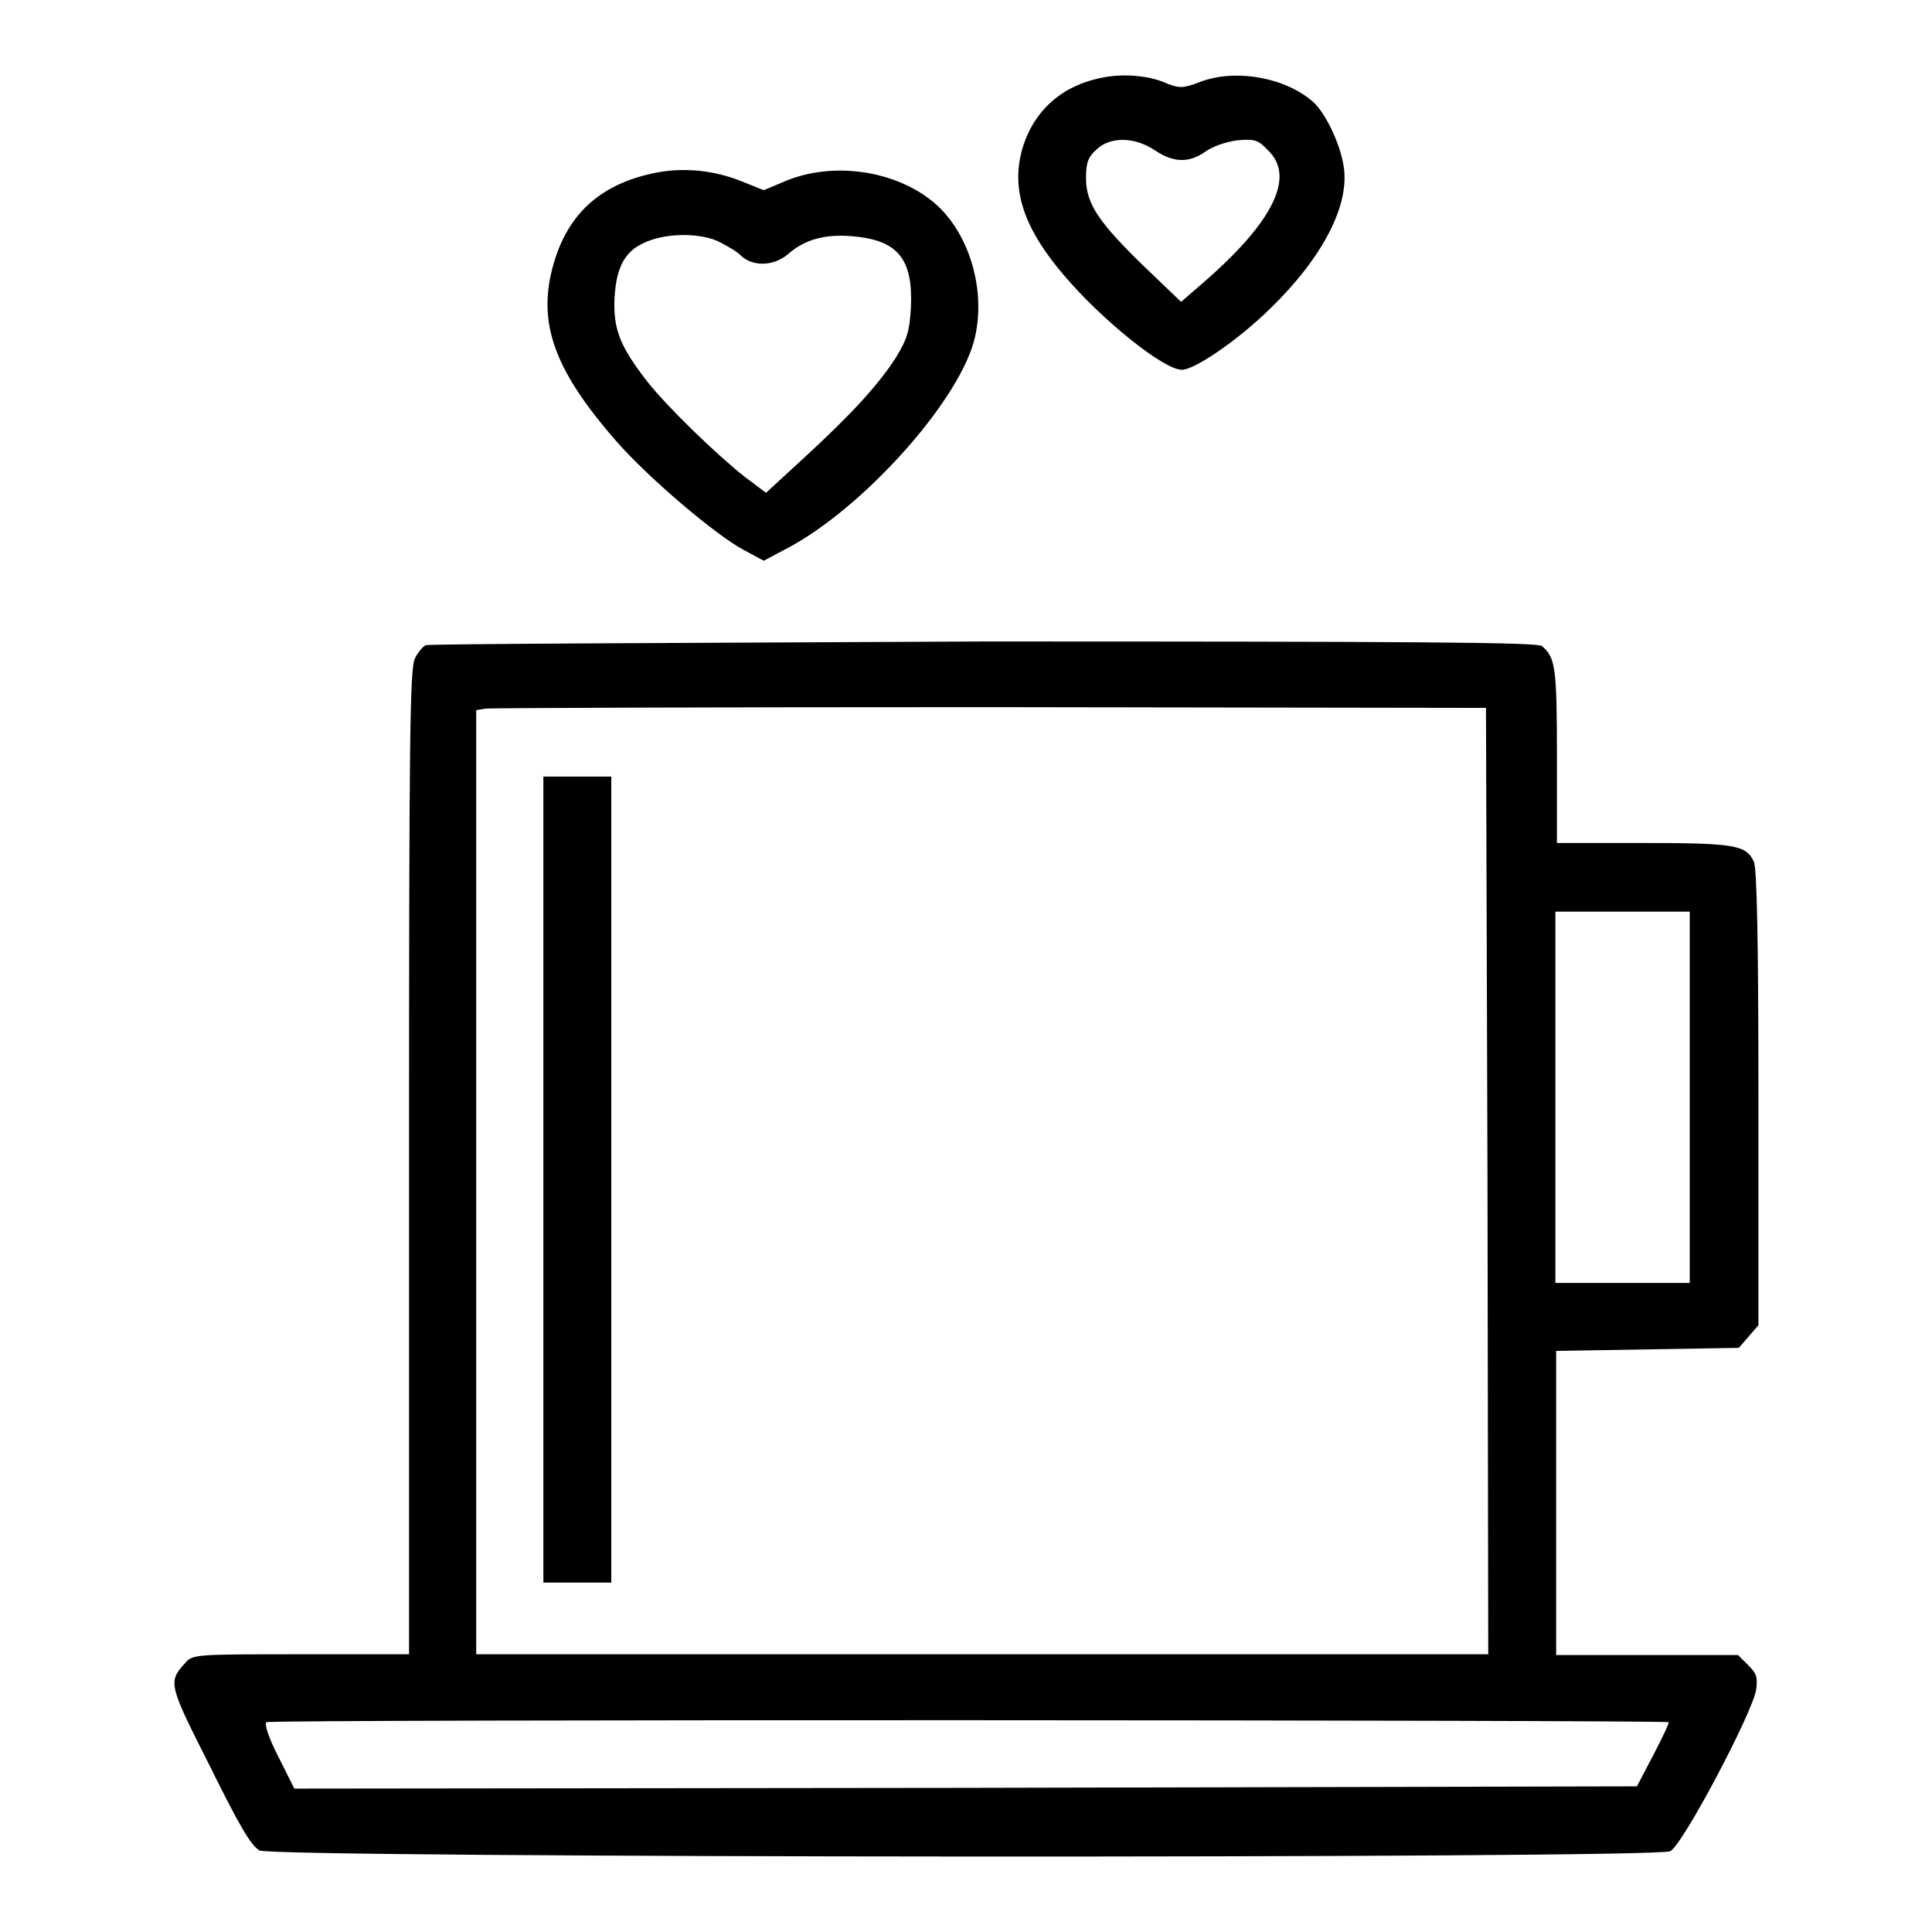
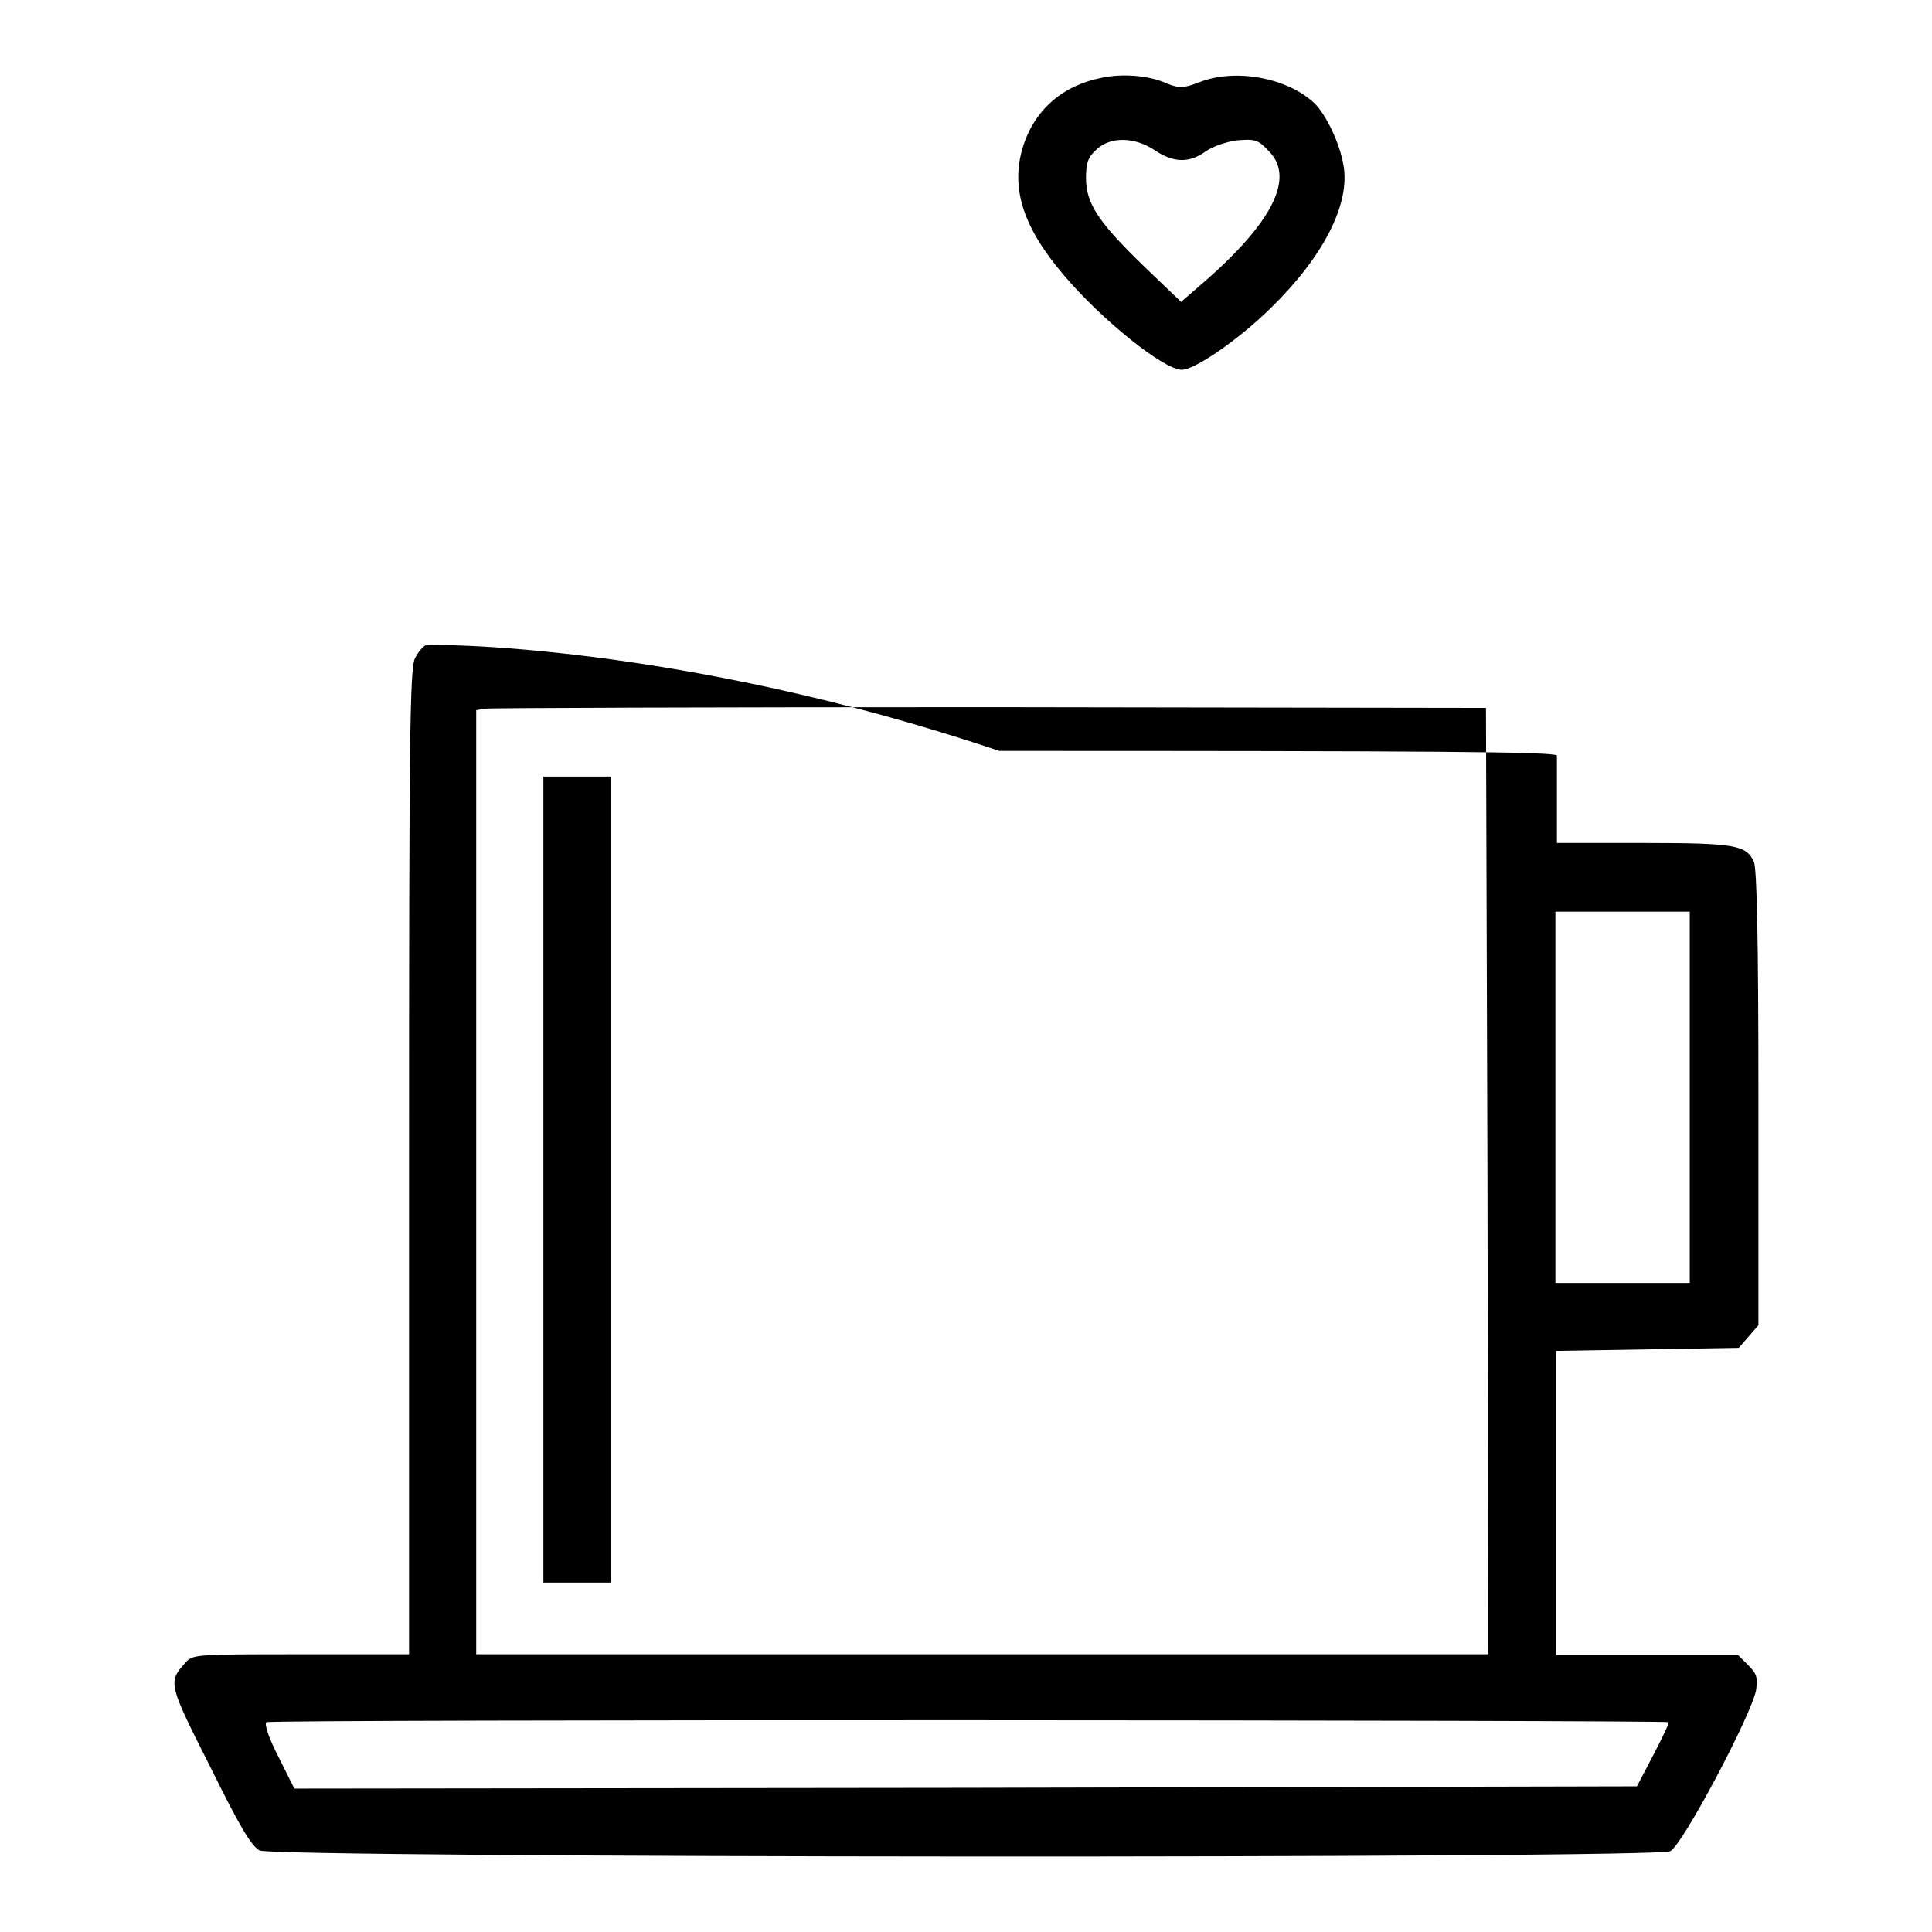
<svg xmlns="http://www.w3.org/2000/svg" version="1.1" x="0px" y="0px" viewBox="0 0 256 256" enable-background="new 0 0 256 256" xml:space="preserve">
  <g>
    <g>
      <g>
        <path fill="#000000" d="M146,10.3c-5.2,1-9,4.3-10.5,9.3c-1.6,5.4,0.1,10.6,5.5,16.9c5,5.9,13.2,12.5,15.6,12.5c1.7,0,7.4-3.9,11.7-8.1c7-6.8,10.7-13.9,9.7-19.1c-0.5-2.9-2.3-6.6-3.8-8.1c-3.6-3.4-10.5-4.7-15.3-2.8c-2.1,0.8-2.6,0.8-4.2,0.2C152.4,10,148.8,9.7,146,10.3z M153,19.9c2.5,1.7,4.6,1.7,6.7,0.2c1-0.7,2.7-1.3,4.2-1.5c2.3-0.2,2.8-0.1,4.1,1.3c3.7,3.5,0.7,9.5-8.5,17.5l-3,2.6l-4.8-4.6c-6.1-5.9-7.8-8.4-7.8-11.8c0-2.1,0.3-2.8,1.4-3.8C147.1,18.1,150.3,18.1,153,19.9z" />
-         <path fill="#000000" d="M87.4,22.8c-7.4,1.3-12,5.2-14,12c-2.3,7.8-0.1,14.1,8.3,23.7c4.1,4.7,13.1,12.4,16.9,14.4l2.6,1.4l3.2-1.7c9.8-5.2,22.2-18.9,24.6-27.2c1.9-6.7-0.6-15.1-5.8-19c-5.1-3.9-12.9-4.9-18.9-2.5l-3.1,1.3L98.2,24C94.7,22.6,90.9,22.2,87.4,22.8z M95,31.9c1,0.5,2.5,1.3,3.1,1.9c1.6,1.6,4.5,1.5,6.4-0.2c2.2-1.9,4.9-2.6,8.4-2.3c6.1,0.5,8.1,3,7.8,9.5c-0.2,3.2-0.5,4.1-2,6.6c-2.4,3.7-5.9,7.5-12.2,13.3l-5,4.6l-2.8-2.1c-3.8-3-10.3-9.3-12.9-12.6c-3.5-4.5-4.4-6.7-4.4-10.3c0.1-4.5,1.2-6.9,3.9-8.1C88,30.9,92.3,30.8,95,31.9z" />
-         <path fill="#000000" d="M56.4,85.5c-0.4,0.2-1,0.9-1.4,1.7c-0.7,1.3-0.8,10.2-0.8,66.8v65.2H39.9c-14.2,0-14.4,0-15.4,1.2c-2.3,2.5-2.1,2.9,3.4,13.8c3.9,7.9,5.4,10.4,6.5,11c2,1,184.9,1.1,186.9,0.1c1.6-0.7,10.9-18.3,11.4-21.4c0.2-1.6,0.1-2.1-1-3.2l-1.4-1.4h-12.1h-12v-20.1v-20.2l12.1-0.2l12.1-0.2l1.3-1.5l1.3-1.5v-30.1c0-20.9-0.2-30.4-0.6-31.3c-1-2.2-2.4-2.5-14.6-2.5h-11.5v-11.6c0-11.7-0.2-13-2-14.5c-0.6-0.5-17.2-0.6-73.9-0.6C90,85.2,56.8,85.3,56.4,85.5z M197.1,156.4l0.1,62.8h-67H63.1v-62.5V94.1l1.2-0.2c0.6-0.1,30.8-0.2,66.9-0.2l65.7,0.1L197.1,156.4z M223.9,145.3V170H215h-8.9v-24.6v-24.6h8.9h8.9V145.3z M221.1,228.2c0.1,0.1-0.8,2-2,4.3l-2.2,4.2l-88.9,0.2L39,237l-2.1-4.2c-1.3-2.5-1.9-4.4-1.6-4.6C35.8,227.8,220.7,227.9,221.1,228.2z" />
+         <path fill="#000000" d="M56.4,85.5c-0.4,0.2-1,0.9-1.4,1.7c-0.7,1.3-0.8,10.2-0.8,66.8v65.2H39.9c-14.2,0-14.4,0-15.4,1.2c-2.3,2.5-2.1,2.9,3.4,13.8c3.9,7.9,5.4,10.4,6.5,11c2,1,184.9,1.1,186.9,0.1c1.6-0.7,10.9-18.3,11.4-21.4c0.2-1.6,0.1-2.1-1-3.2l-1.4-1.4h-12.1h-12v-20.1v-20.2l12.1-0.2l12.1-0.2l1.3-1.5l1.3-1.5v-30.1c0-20.9-0.2-30.4-0.6-31.3c-1-2.2-2.4-2.5-14.6-2.5h-11.5v-11.6c-0.6-0.5-17.2-0.6-73.9-0.6C90,85.2,56.8,85.3,56.4,85.5z M197.1,156.4l0.1,62.8h-67H63.1v-62.5V94.1l1.2-0.2c0.6-0.1,30.8-0.2,66.9-0.2l65.7,0.1L197.1,156.4z M223.9,145.3V170H215h-8.9v-24.6v-24.6h8.9h8.9V145.3z M221.1,228.2c0.1,0.1-0.8,2-2,4.3l-2.2,4.2l-88.9,0.2L39,237l-2.1-4.2c-1.3-2.5-1.9-4.4-1.6-4.6C35.8,227.8,220.7,227.9,221.1,228.2z" />
        <path fill="#000000" d="M72,156.3v53.4h4.5h4.5v-53.4v-53.4h-4.5H72V156.3z" />
      </g>
    </g>
  </g>
</svg>